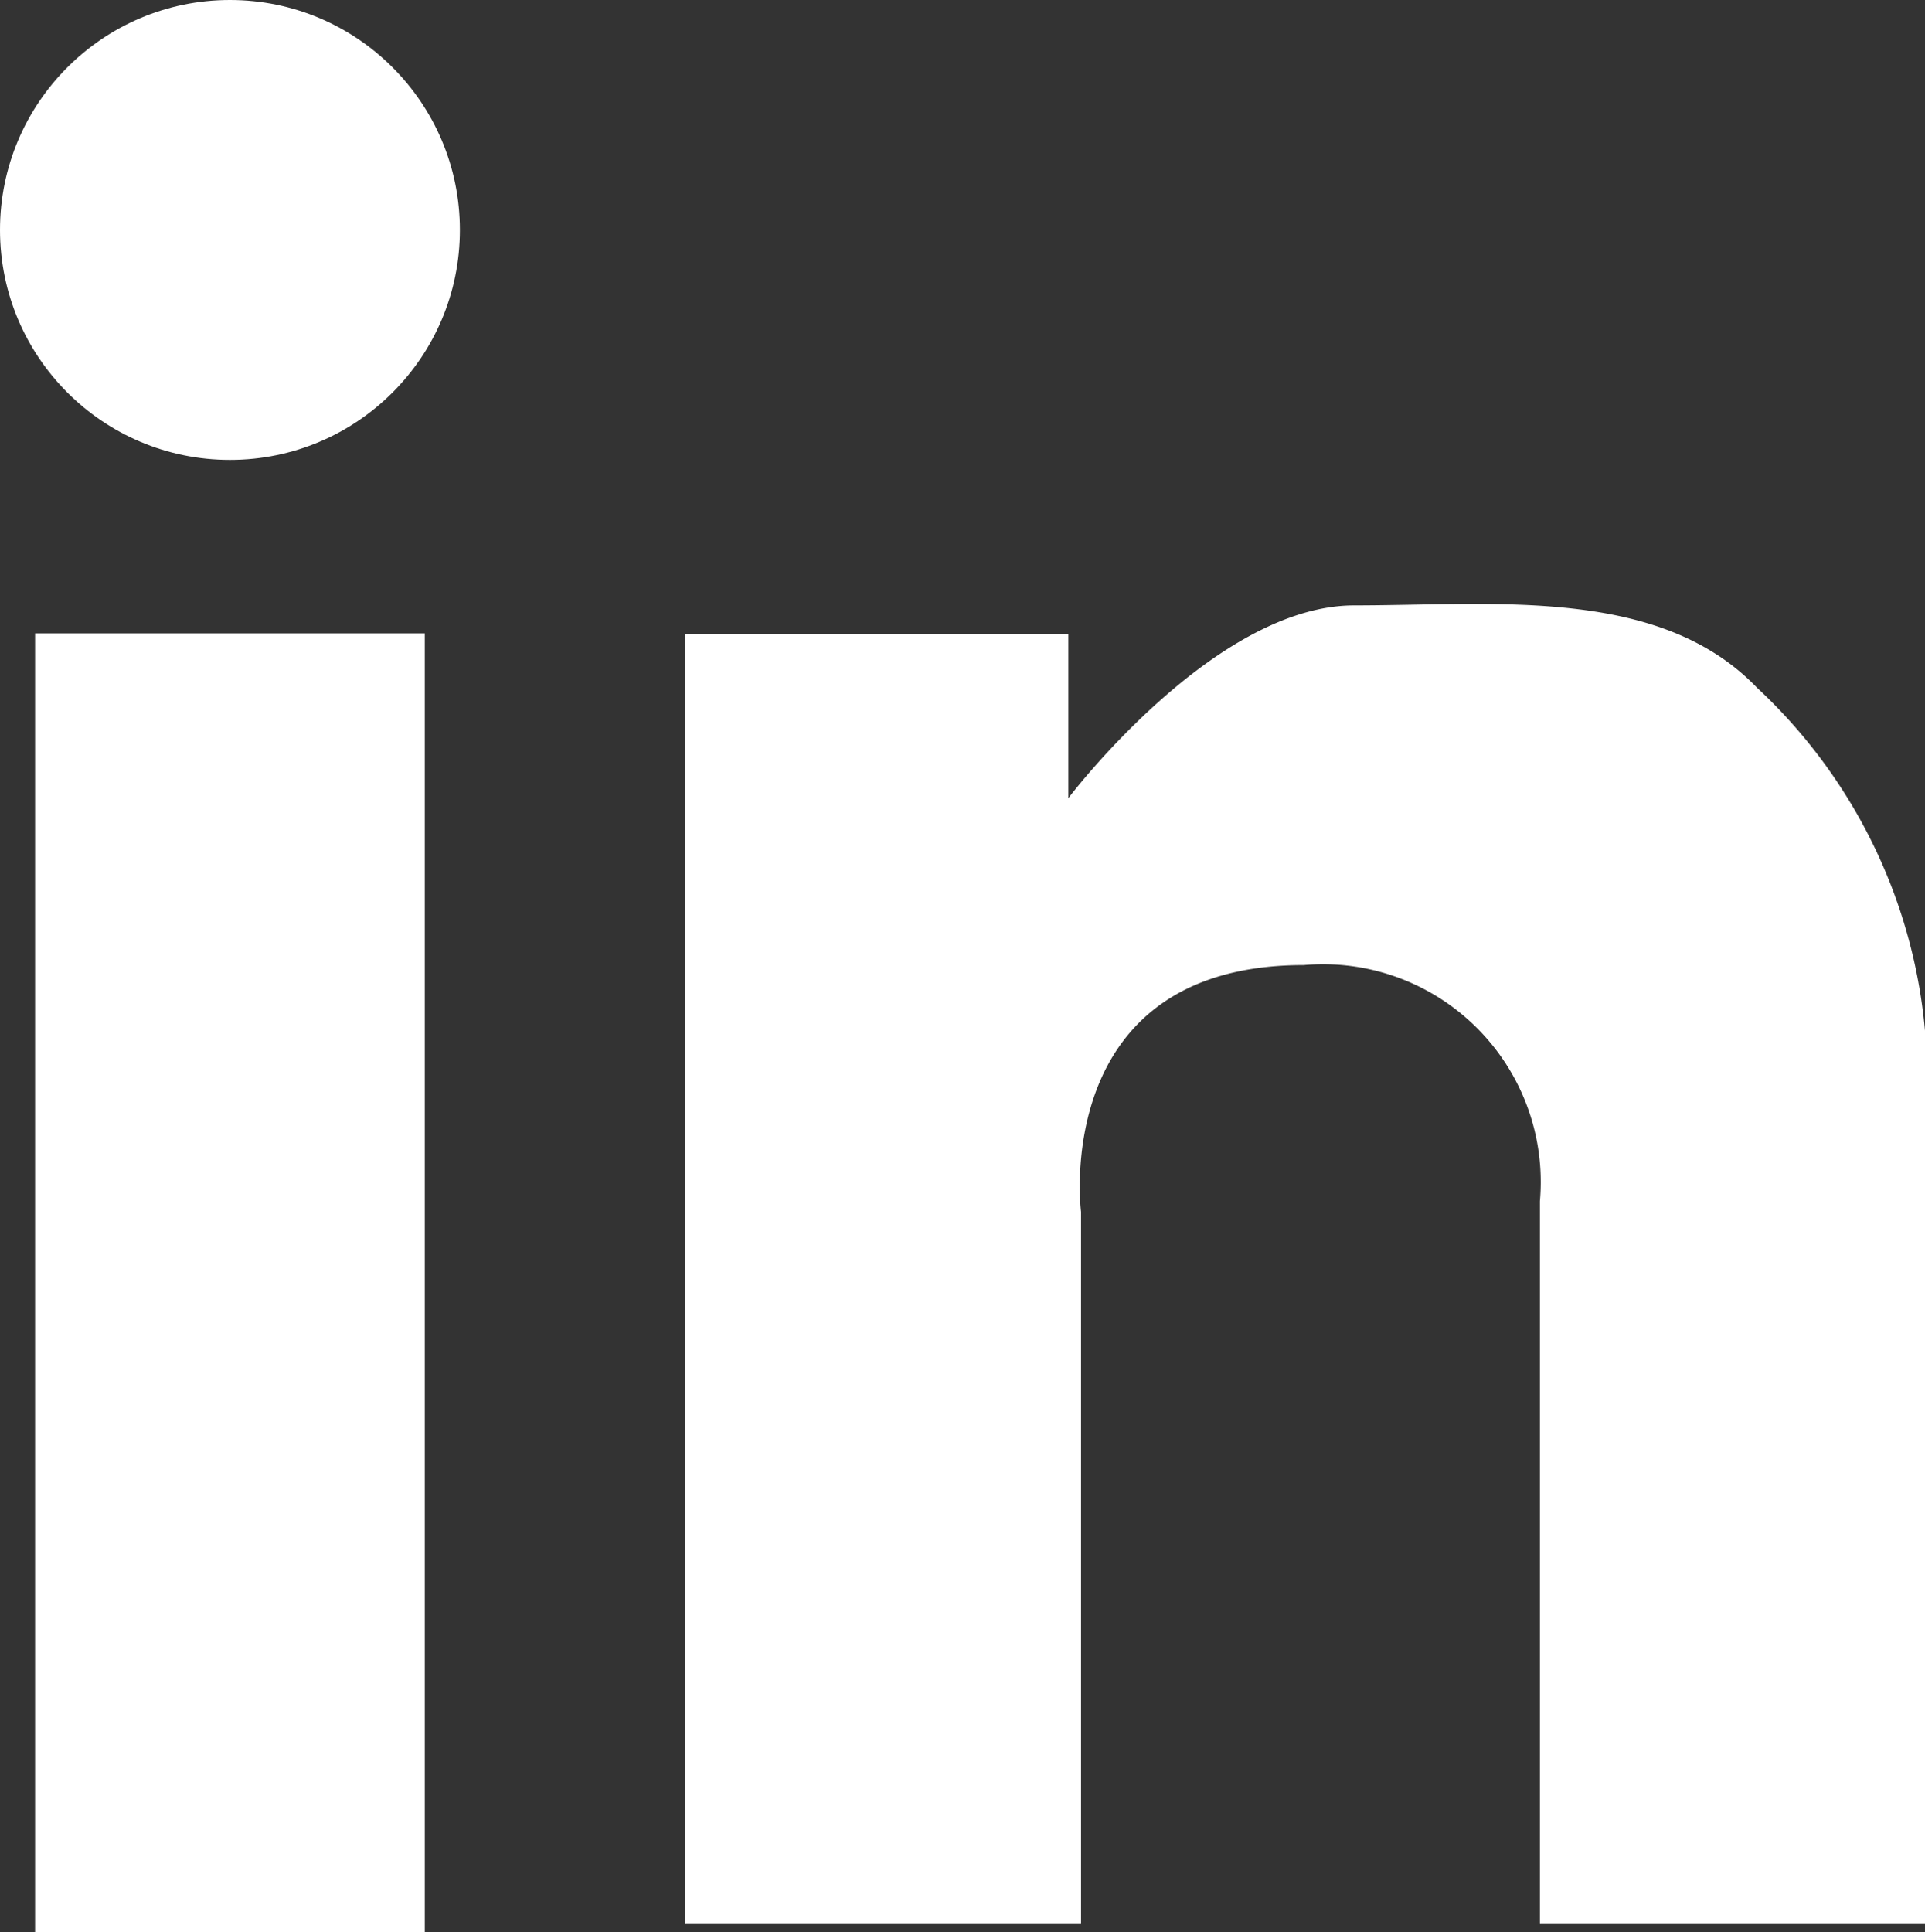
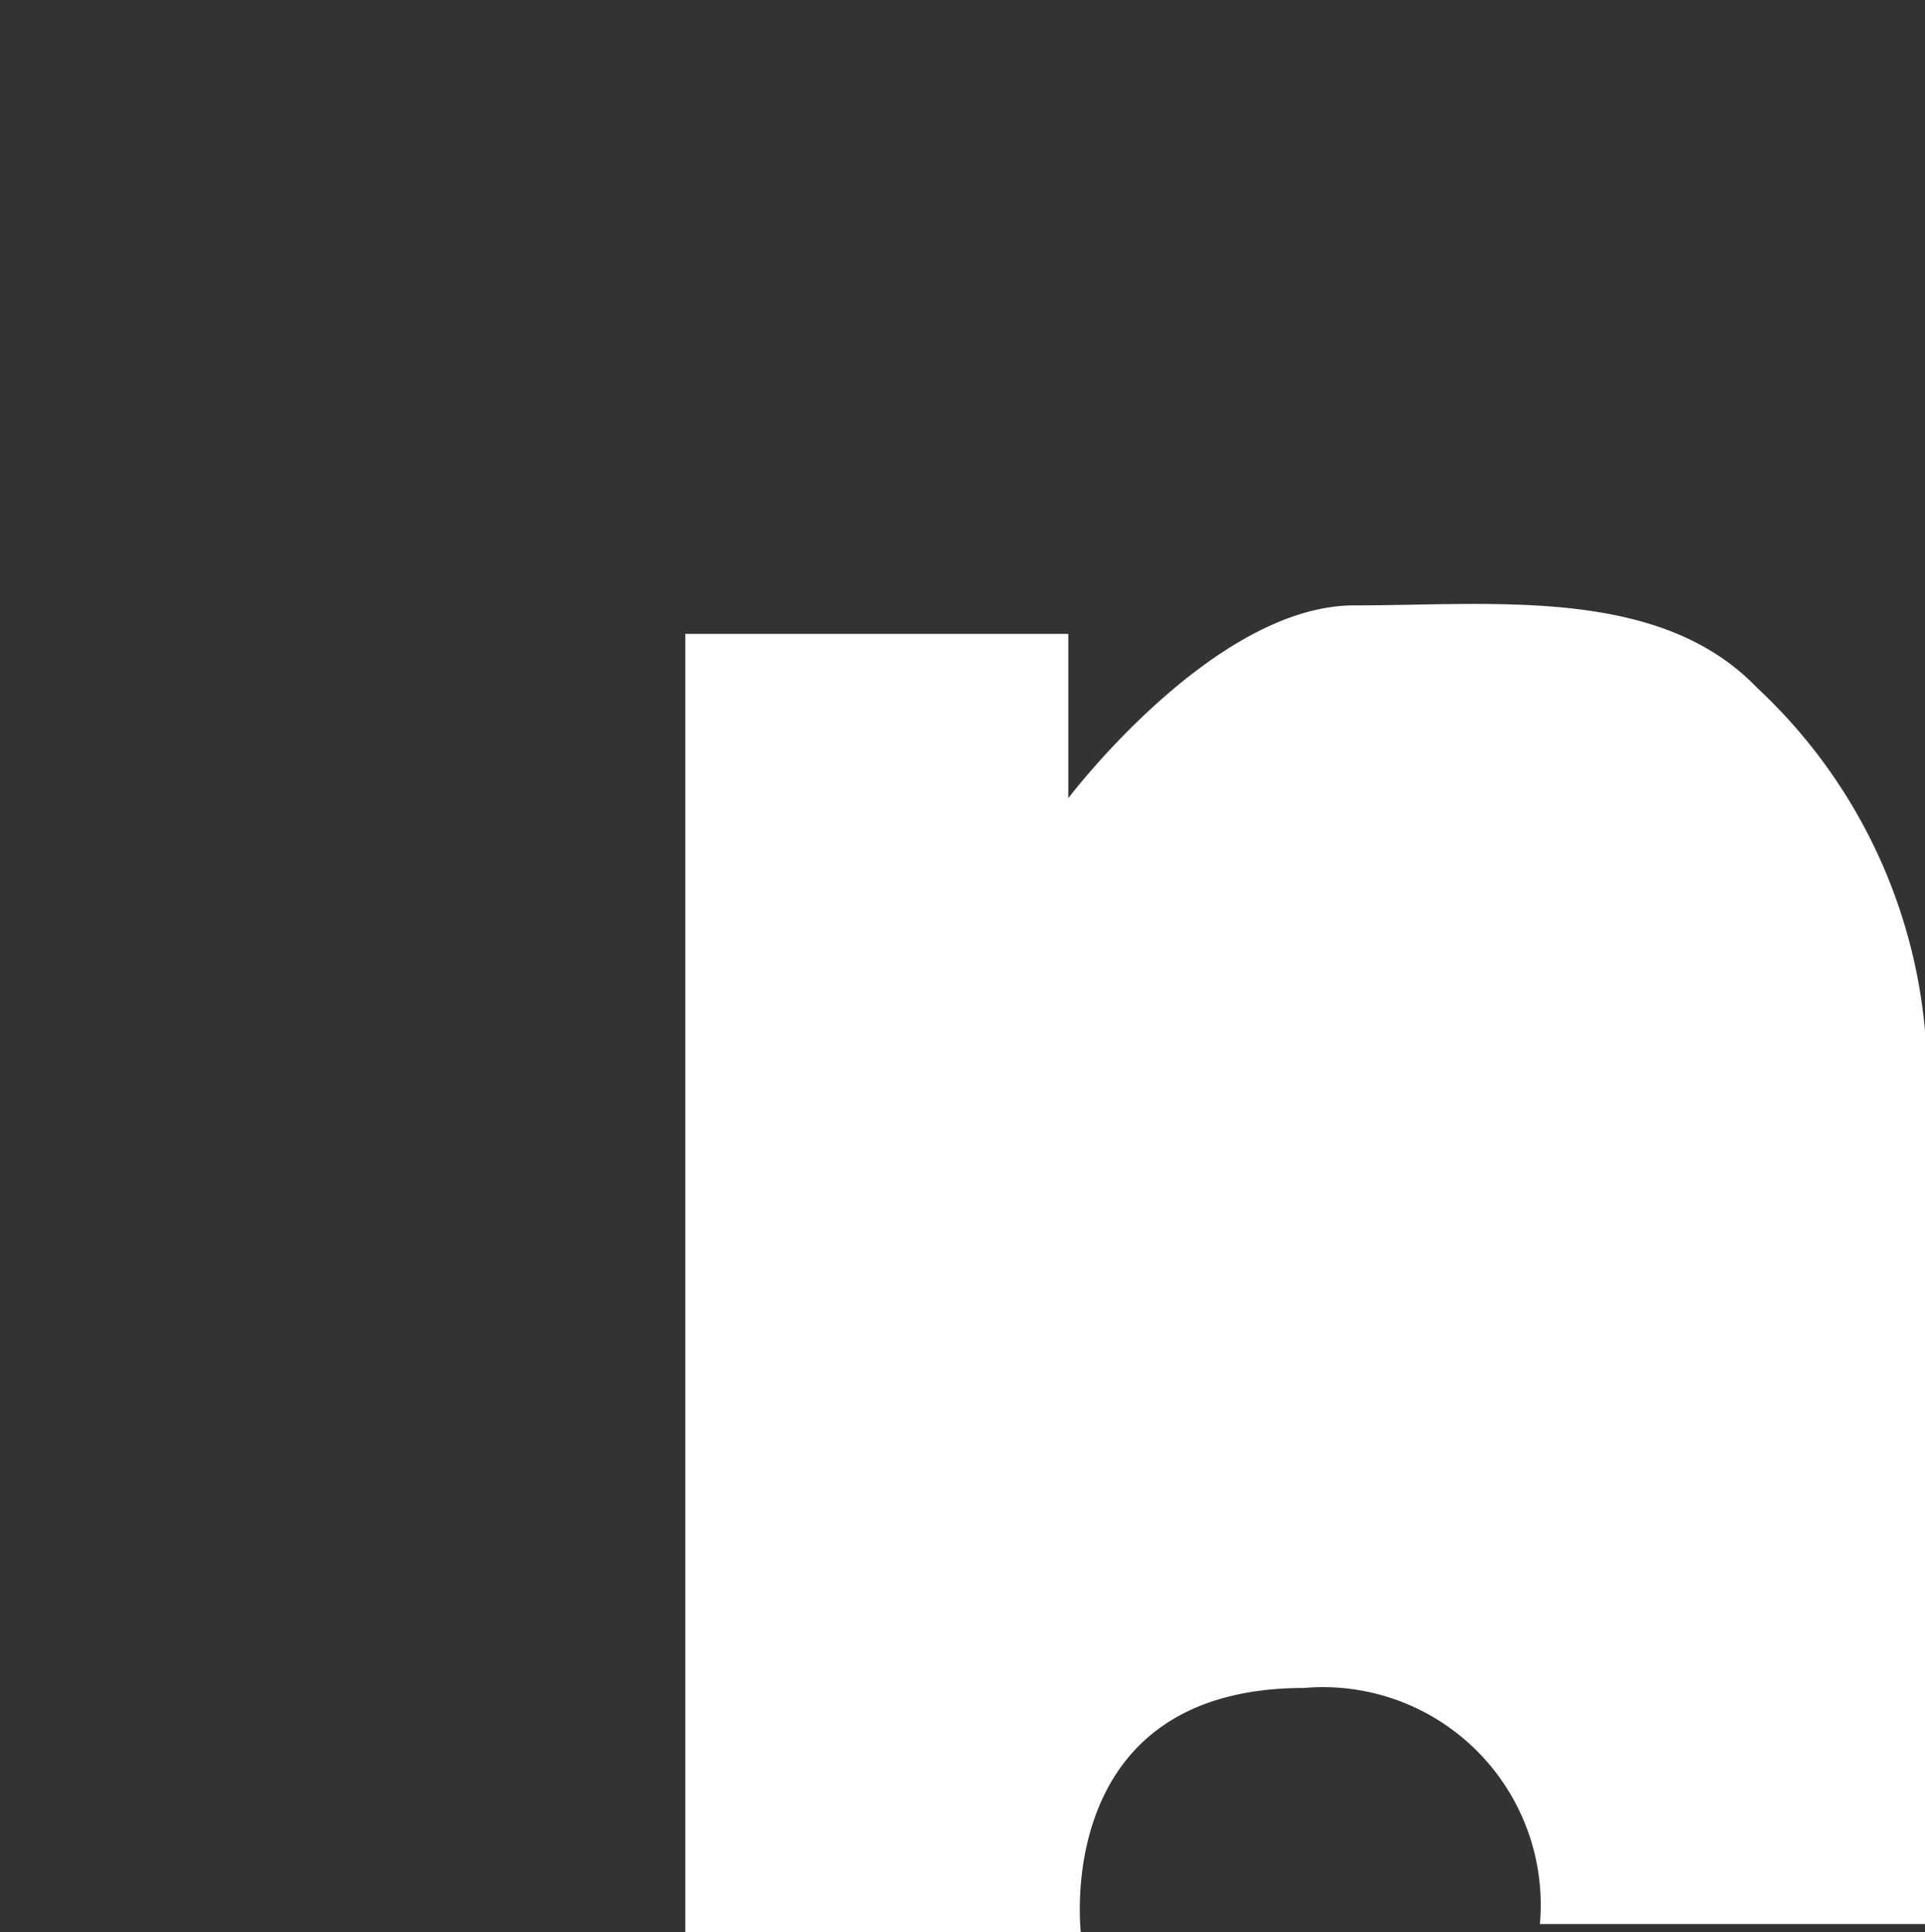
<svg xmlns="http://www.w3.org/2000/svg" id="Capa_1" data-name="Capa 1" viewBox="0 0 37.84 37.98">
  <rect x="0" y="0" width="37.84" height="37.98" fill="#333333" stroke="none" />
  <defs>
    <clipPath id="clip-path" transform="translate(-201.53 -40.74)">
      <circle cx="219.83" cy="61.2" r="32.14" style="fill:none" />
    </clipPath>
  </defs>
  <g style="clip-path:url(#clip-path)">
-     <rect x="0.69" y="12.45" width="7.66" height="25.53" style="fill:#fff" />
-     <path d="M215,53.2h7.53v3.23s2.86-3.79,5.62-3.79,6-.38,7.92,1.62A10.49,10.49,0,0,1,239.37,61V78.56H231.8V64.35a4.28,4.28,0,0,0-4.64-4.64c-5,0-4.38,4.85-4.38,4.85v14H215Z" transform="translate(-201.53 -40.74)" style="fill:#fff" />
-     <circle cx="4.52" cy="4.52" r="4.52" style="fill:#fff" />
+     <path d="M215,53.2h7.53v3.23s2.86-3.79,5.62-3.79,6-.38,7.92,1.62A10.49,10.49,0,0,1,239.37,61V78.56H231.8a4.28,4.28,0,0,0-4.64-4.64c-5,0-4.38,4.85-4.38,4.85v14H215Z" transform="translate(-201.53 -40.74)" style="fill:#fff" />
  </g>
</svg>